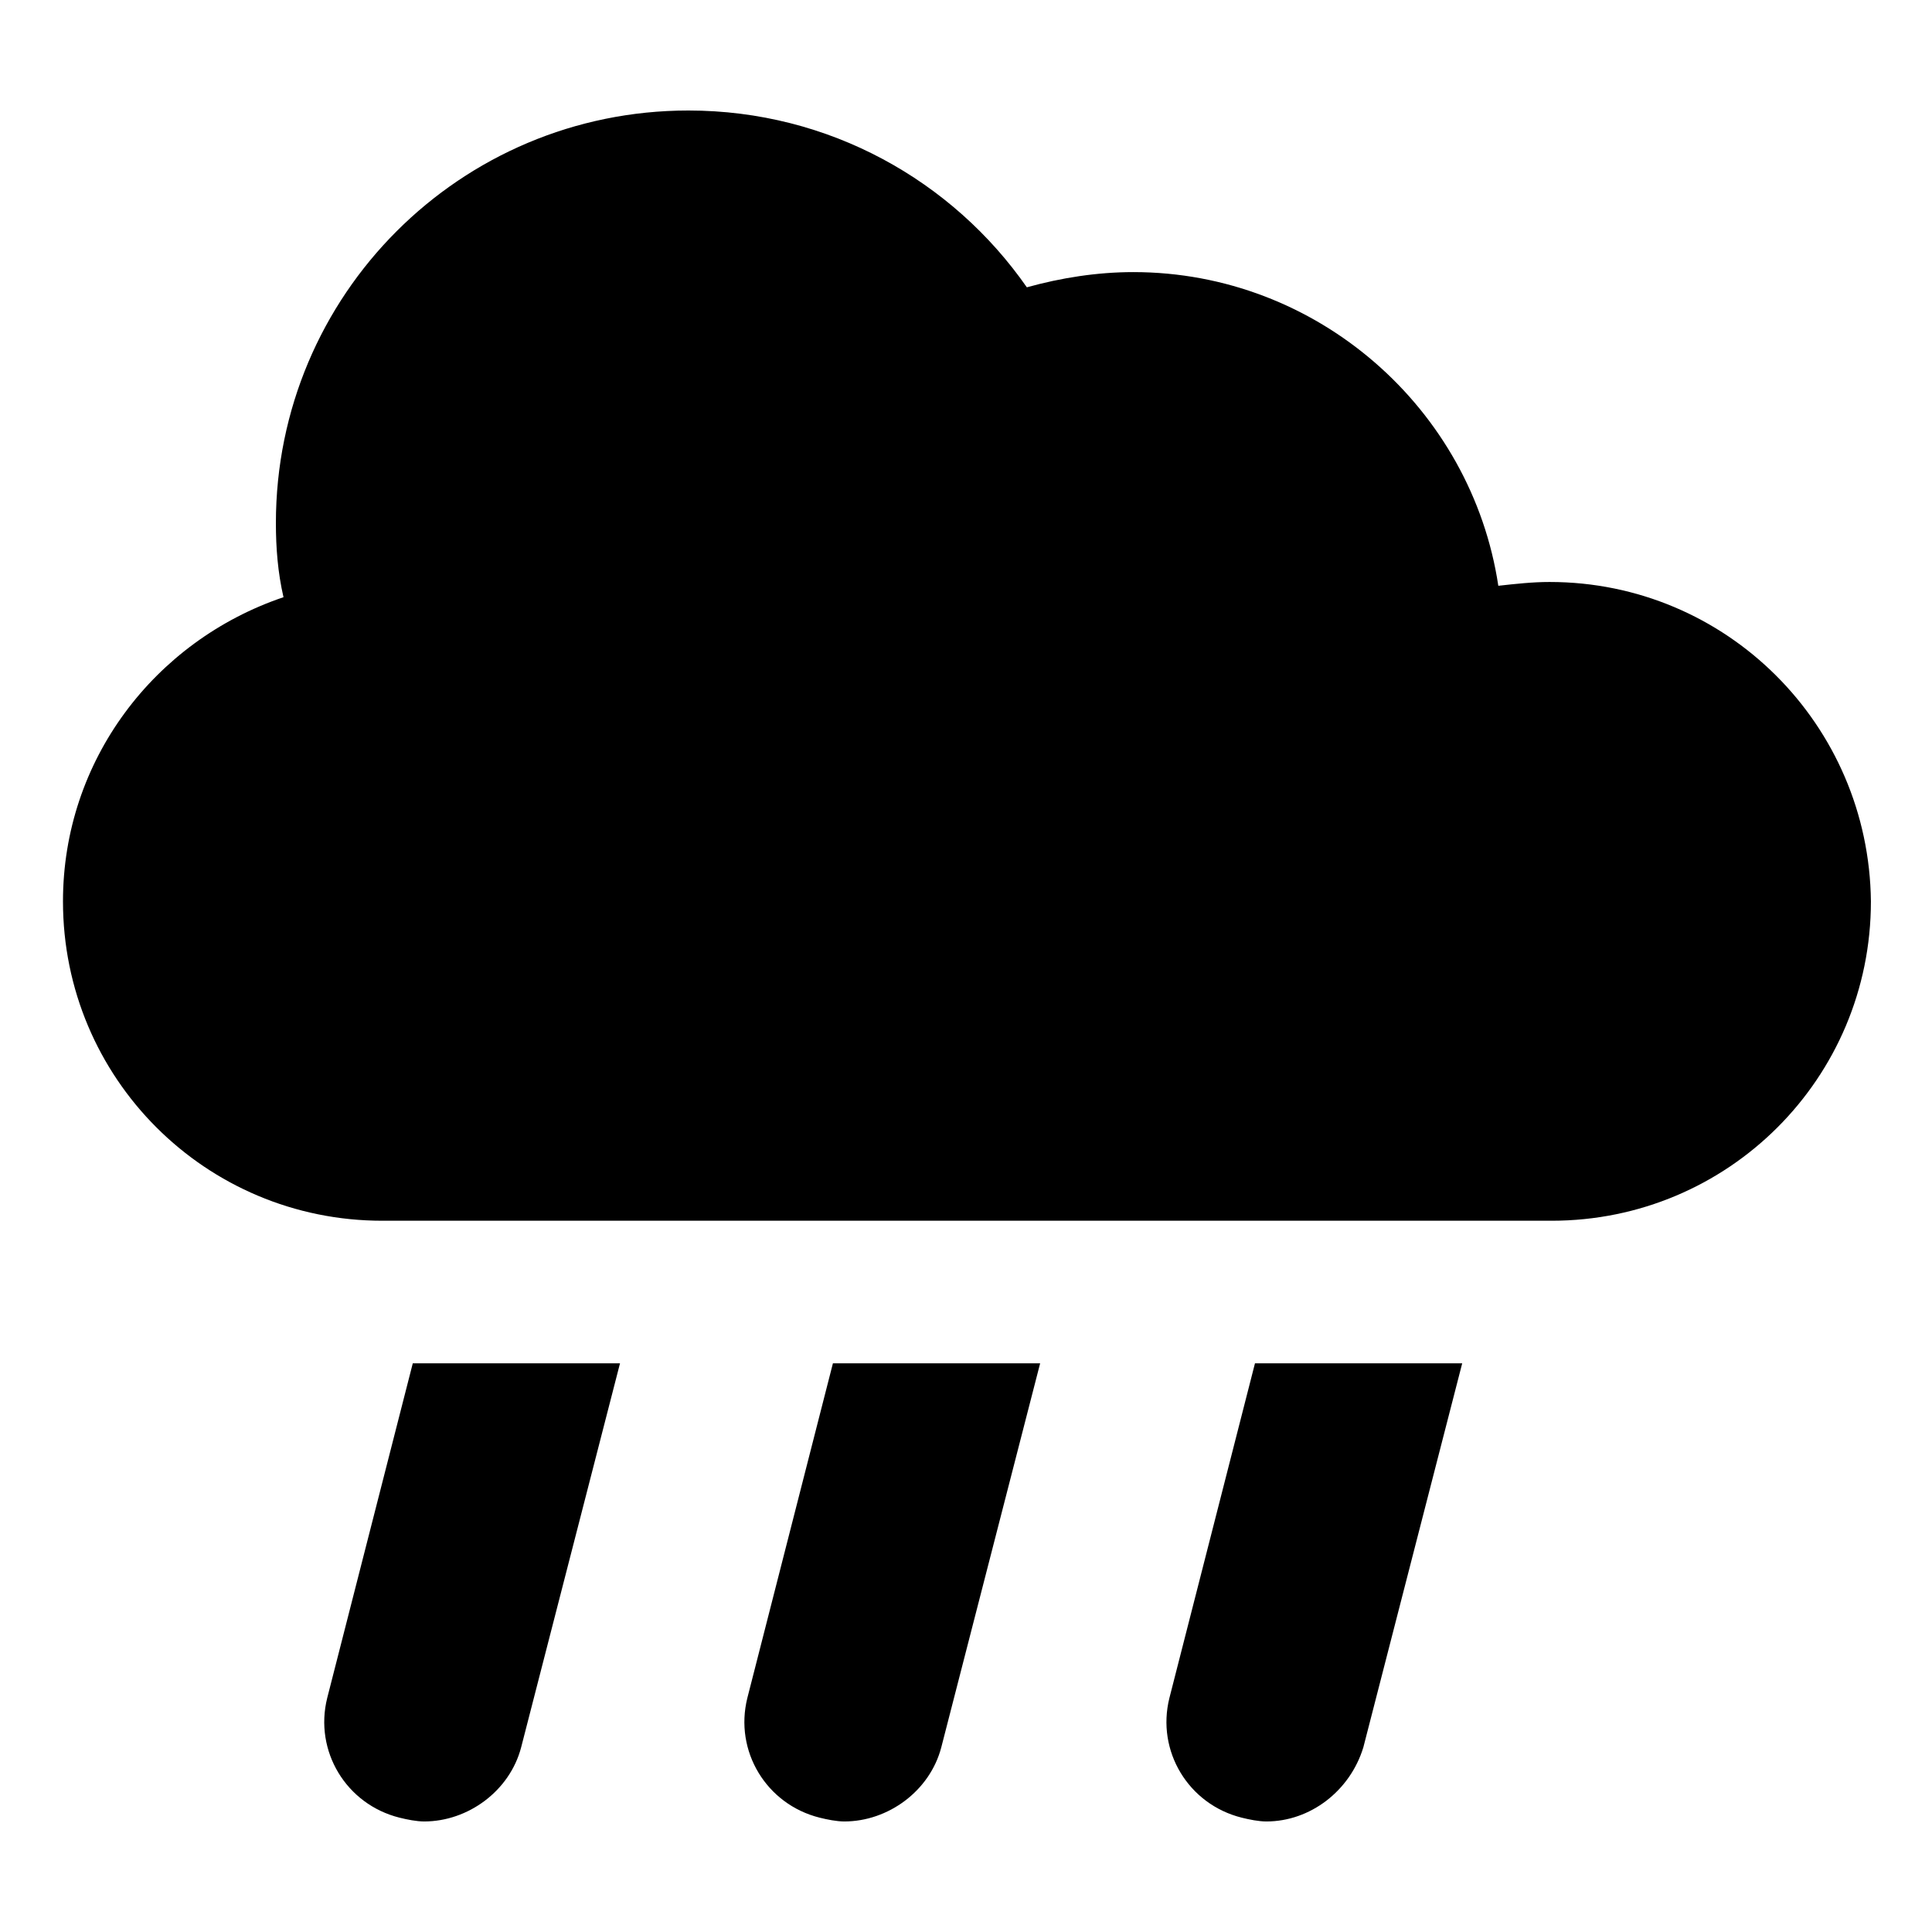
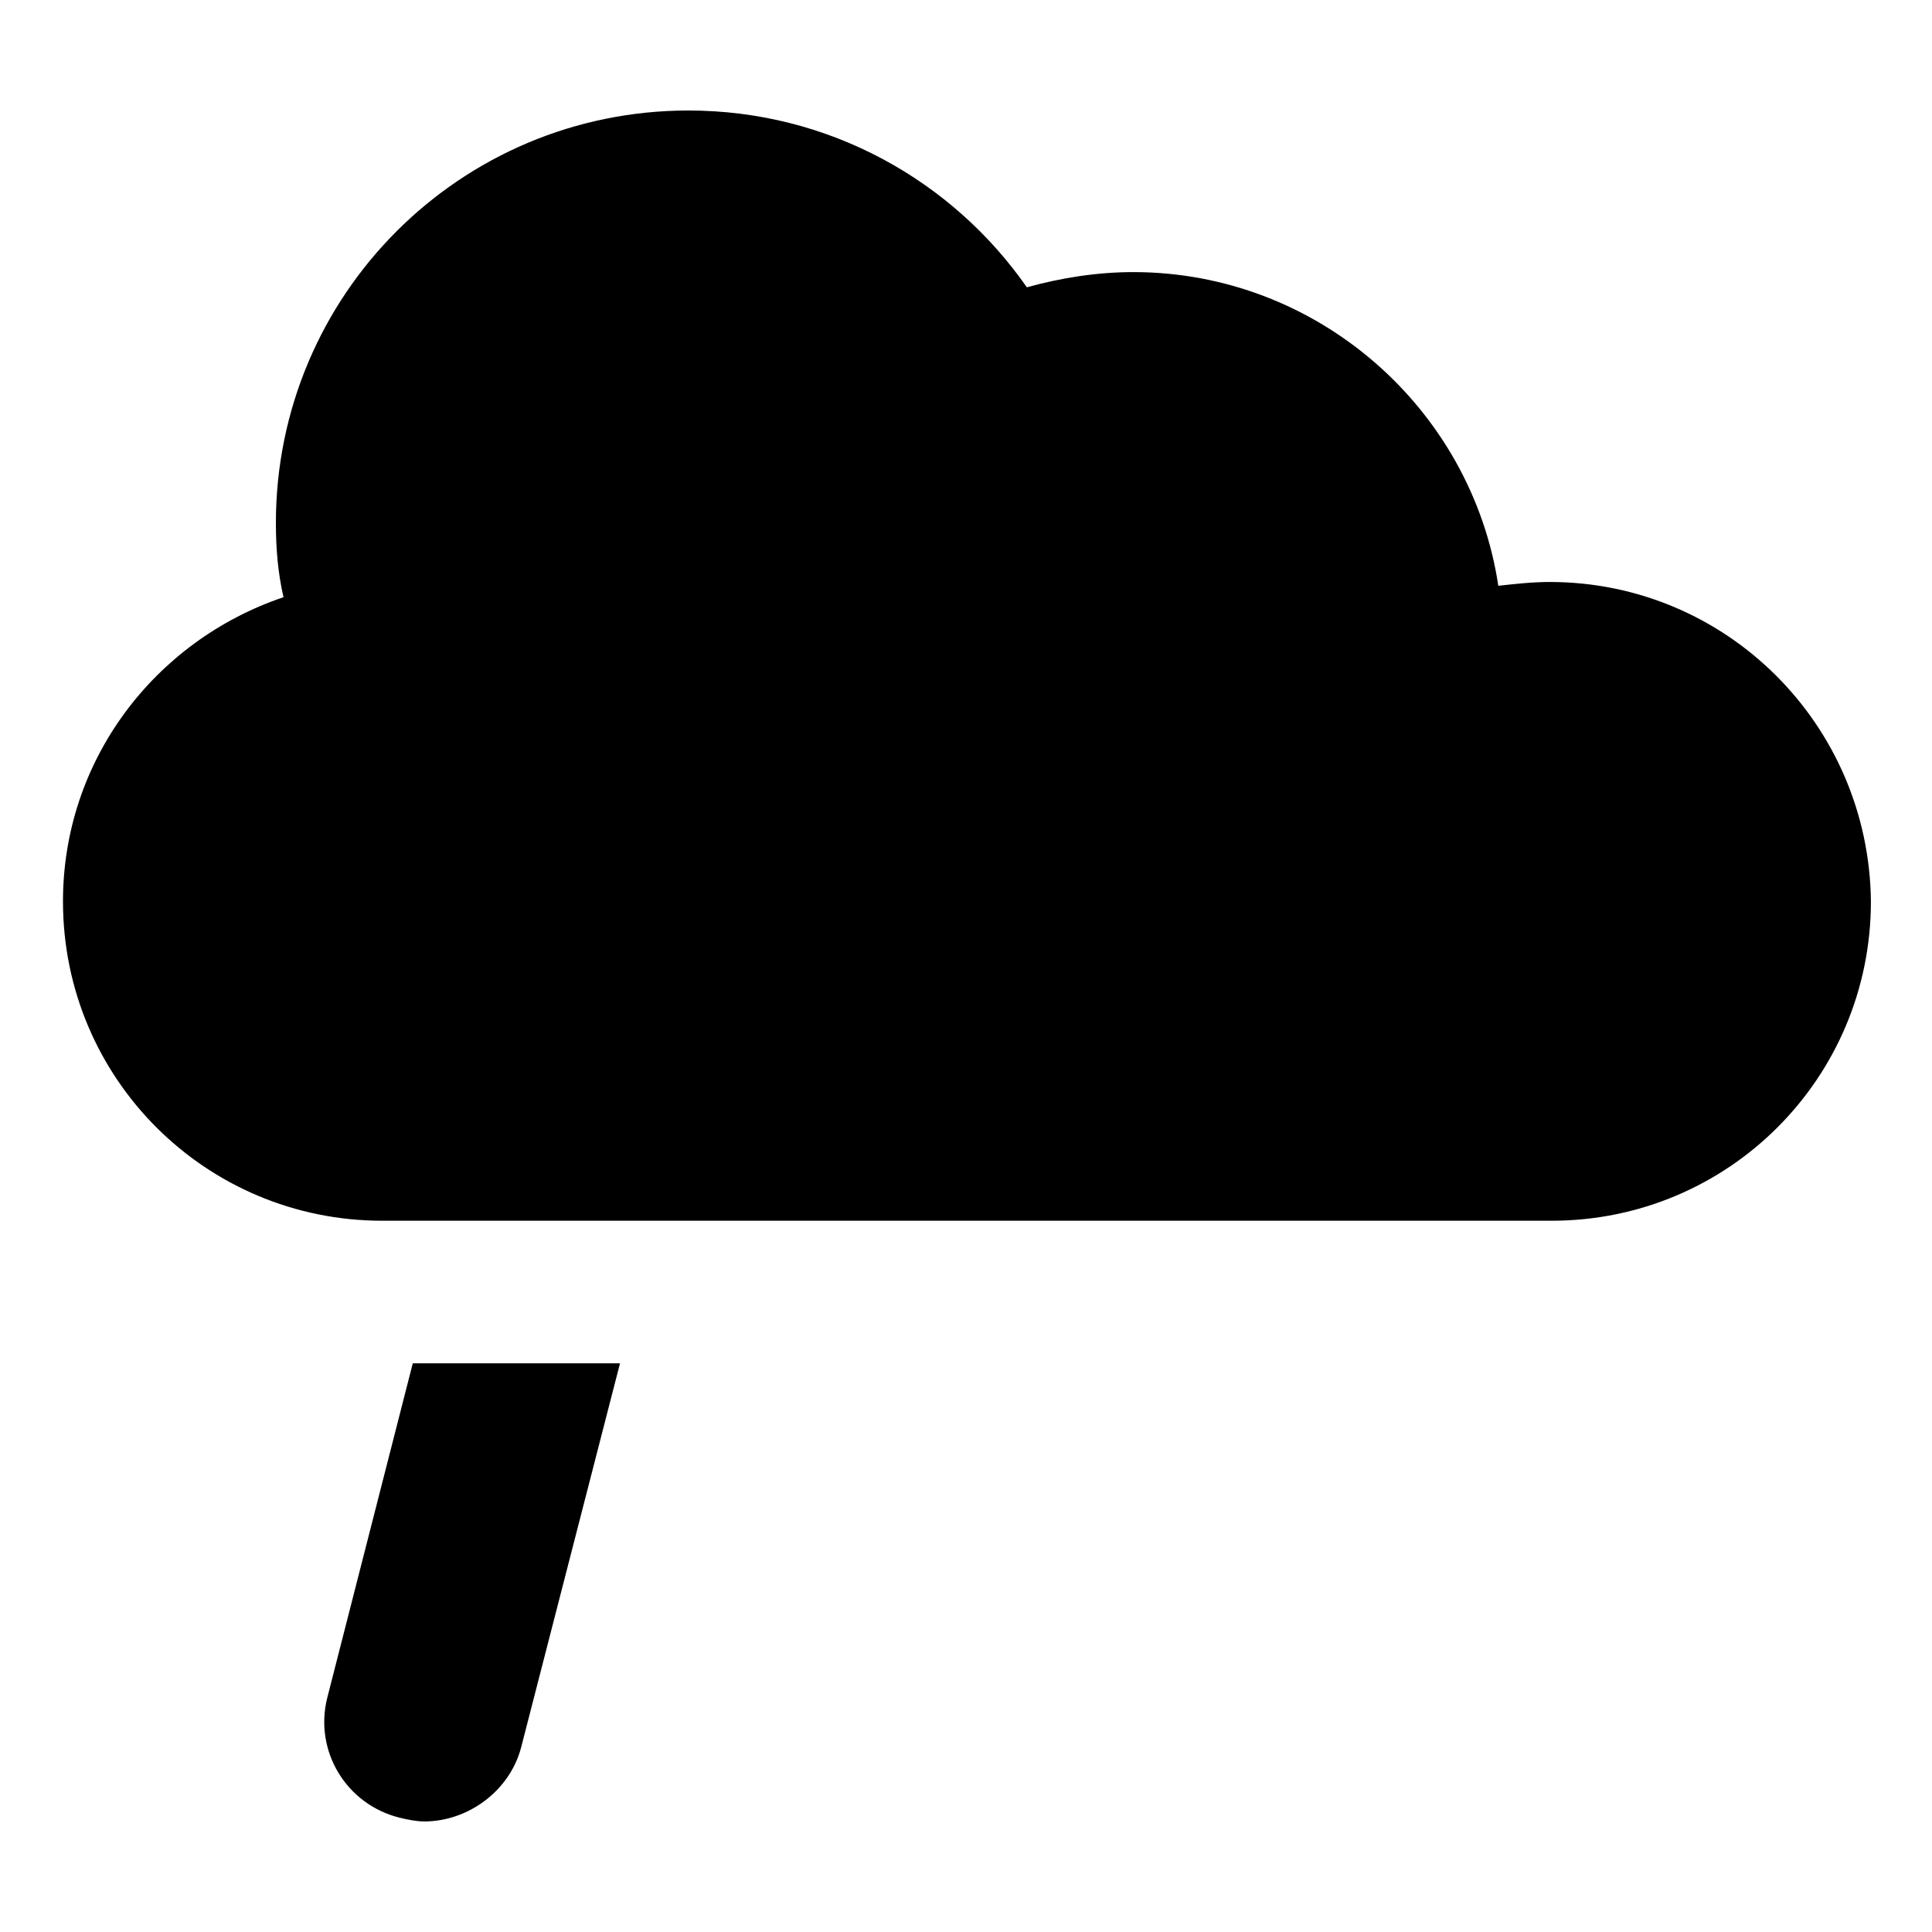
<svg xmlns="http://www.w3.org/2000/svg" fill="#000000" width="800px" height="800px" version="1.1" viewBox="144 144 512 512">
  <g>
    <path d="m230.72 593.96c-3.527 14.105 5.039 28.215 19.145 31.738 2.016 0.504 4.535 1.008 6.551 1.008 11.586 0 22.672-8.062 25.695-19.648l26.199-101.77h-54.918z" />
-     <path d="m342.06 593.96c-3.527 14.105 5.039 28.215 19.145 31.738 2.016 0.504 4.535 1.008 6.551 1.008 11.586 0 22.672-8.062 25.695-19.648l26.199-101.77h-54.918z" />
-     <path d="m453.91 593.96c-3.527 14.105 5.039 28.215 19.145 31.738 2.016 0.504 4.535 1.008 6.551 1.008 11.586 0 22.168-8.062 25.695-19.648l26.199-101.77h-54.918z" />
    <path d="m554.67 298.23c-4.535 0-9.07 0.504-13.602 1.008-7.055-46.855-47.863-83.129-96.73-83.129-9.574 0-19.145 1.512-28.215 4.031-19.648-28.215-52.398-46.855-89.68-46.855-60.457 0-109.33 48.871-109.33 109.33 0 6.551 0.504 13.098 2.016 19.648-34.258 11.586-58.441 43.324-58.441 80.605 0 46.855 37.785 84.641 84.641 84.641h309.84c46.855 0 84.641-37.785 84.641-84.641-0.504-46.852-38.289-84.637-85.145-84.637z" />
  </g>
</svg>